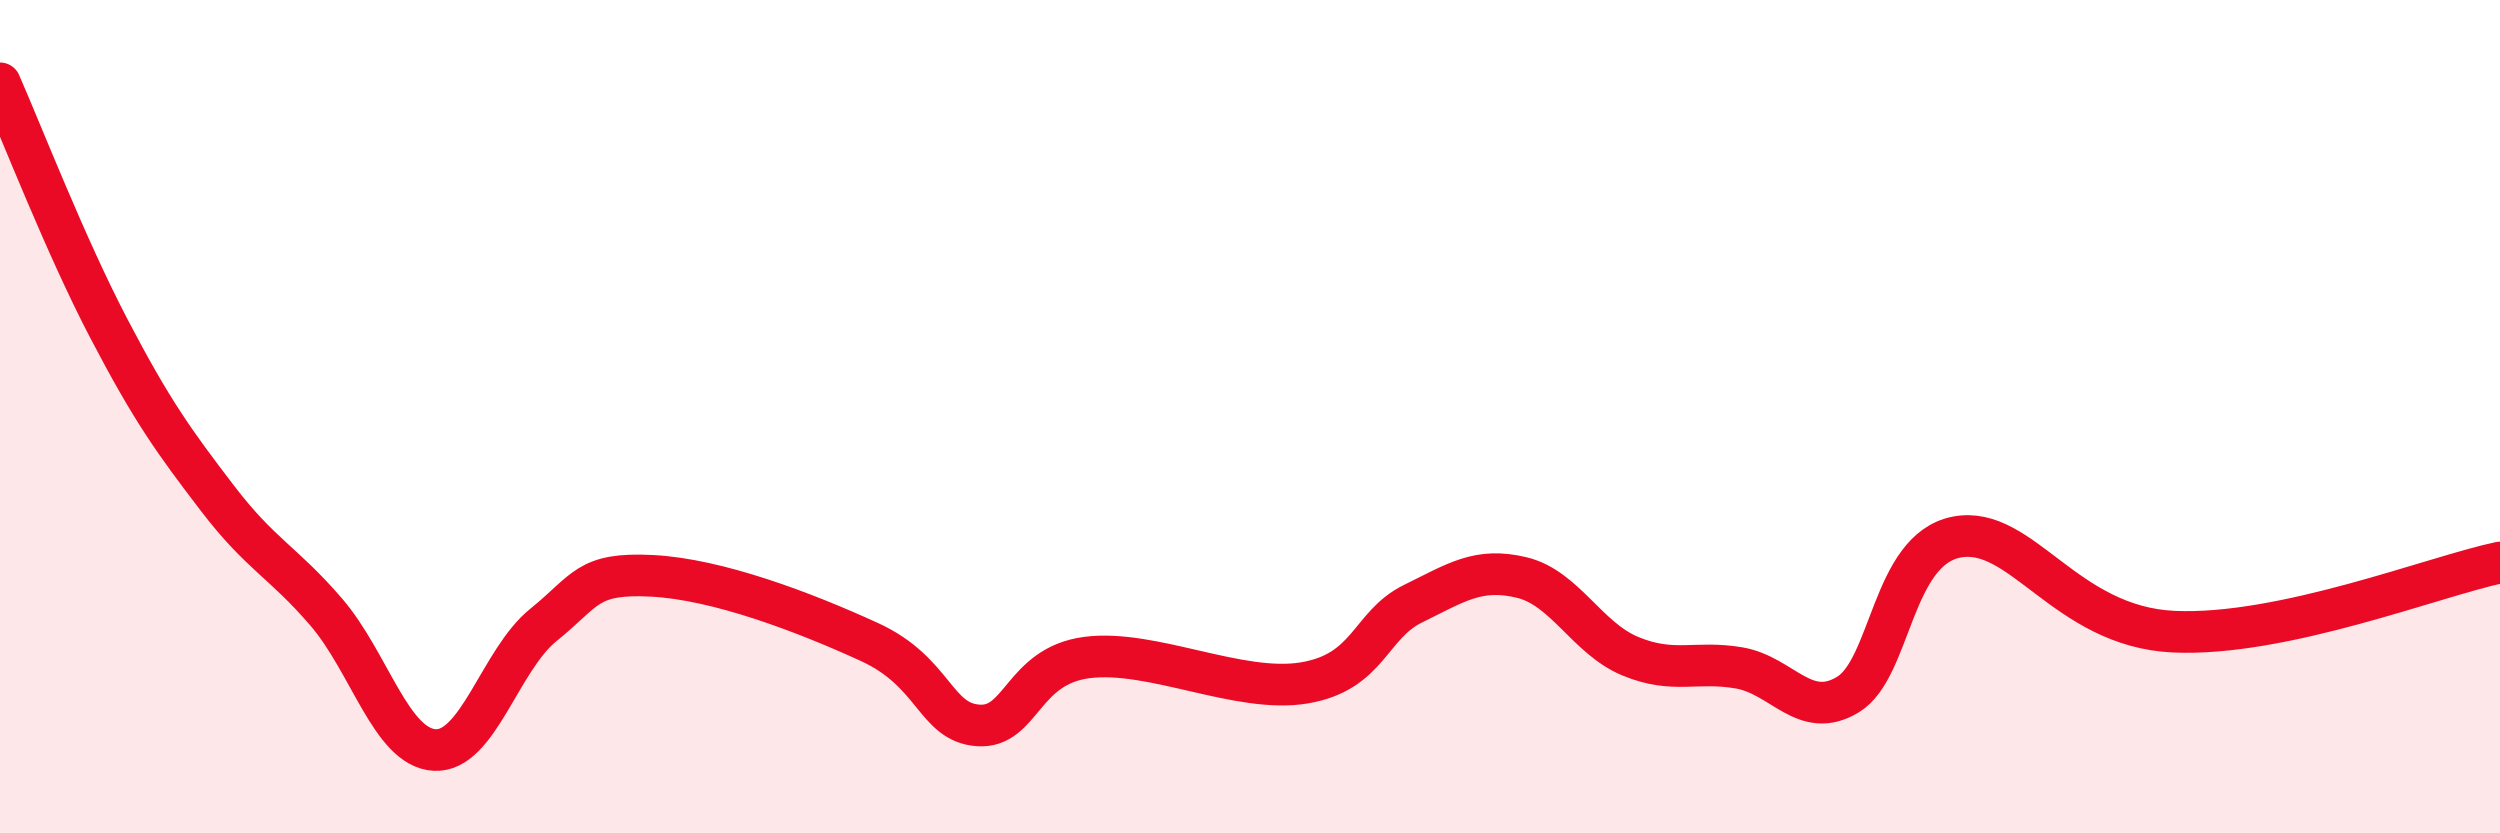
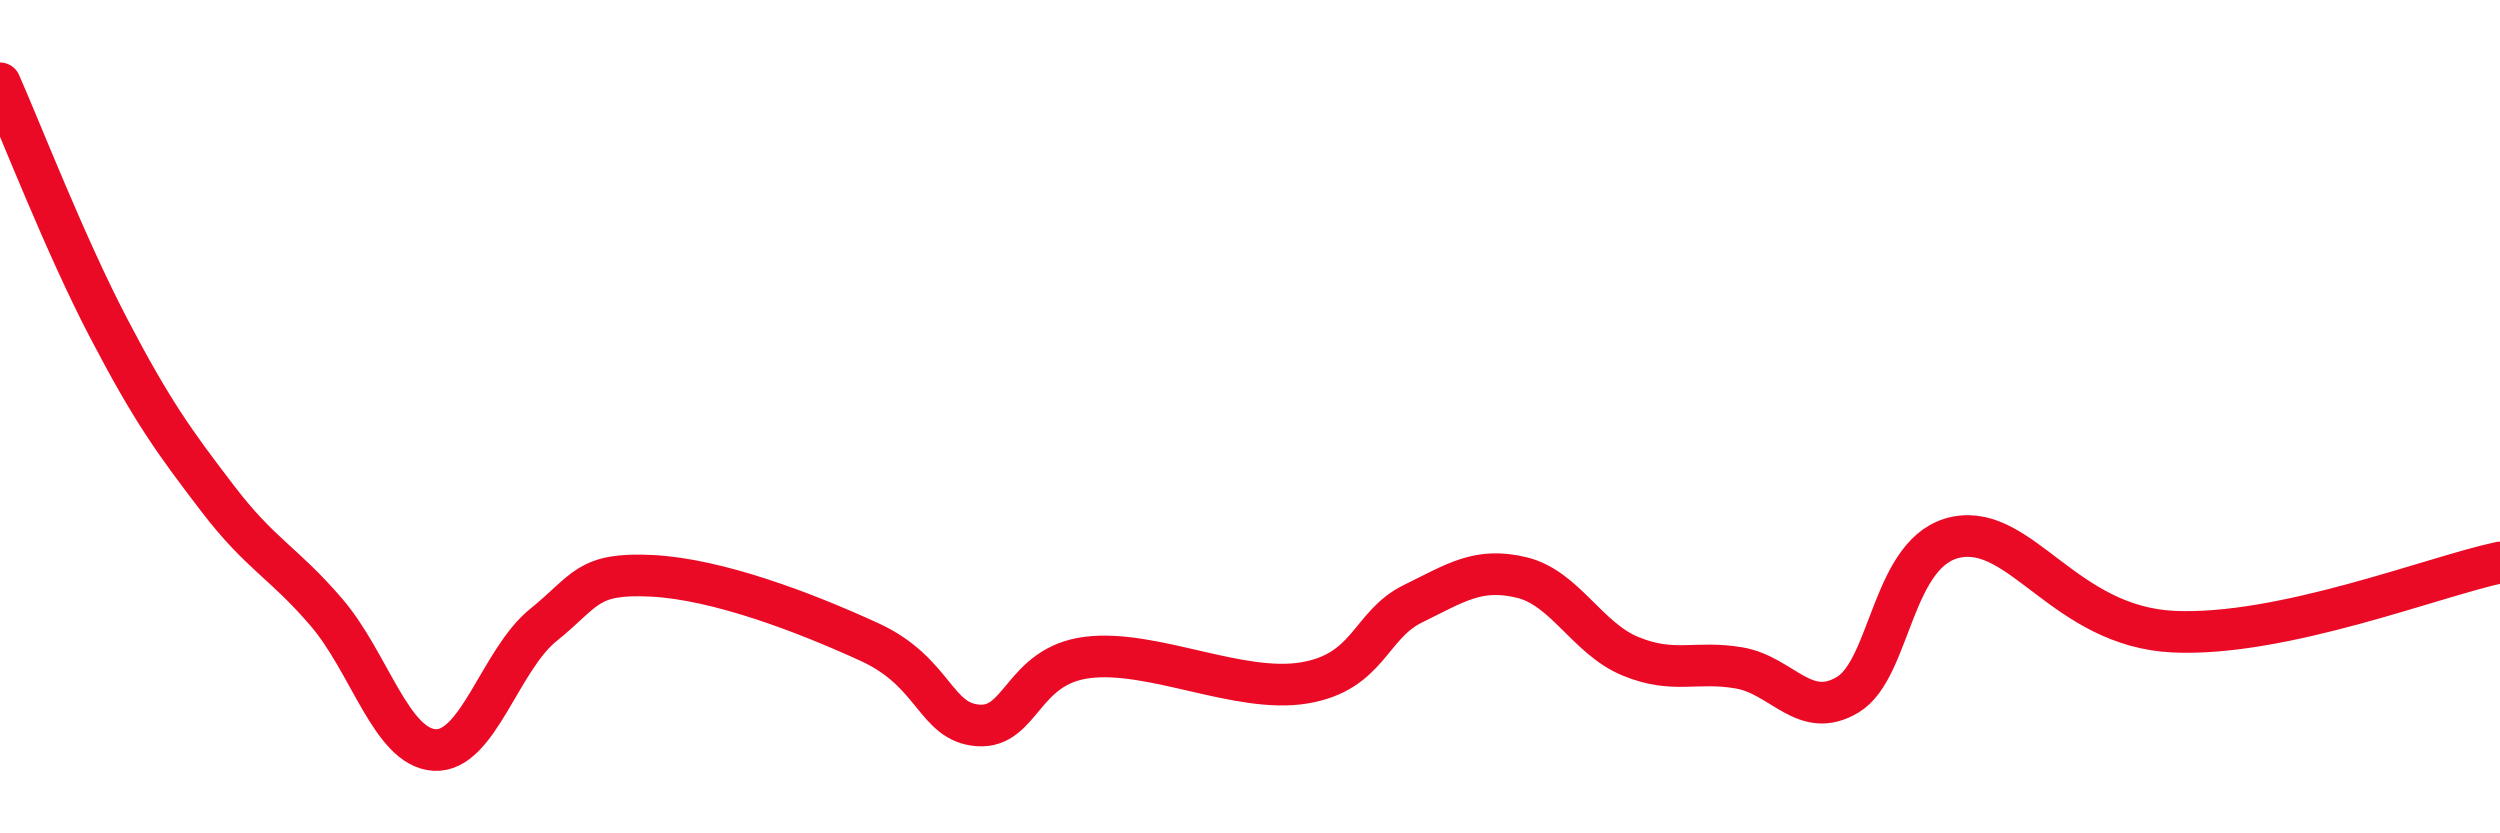
<svg xmlns="http://www.w3.org/2000/svg" width="60" height="20" viewBox="0 0 60 20">
-   <path d="M 0,2 C 0.52,3.18 1.57,5.89 2.61,7.88 C 3.65,9.87 4.18,10.6 5.22,11.96 C 6.26,13.32 6.79,13.48 7.83,14.69 C 8.87,15.9 9.39,17.94 10.43,18 C 11.47,18.06 12,15.84 13.04,15 C 14.08,14.16 14.08,13.74 15.65,13.82 C 17.22,13.9 19.3,14.69 20.87,15.41 C 22.44,16.13 22.44,17.34 23.48,17.41 C 24.52,17.48 24.53,15.98 26.09,15.78 C 27.65,15.58 29.74,16.65 31.3,16.39 C 32.86,16.13 32.87,15 33.91,14.49 C 34.95,13.98 35.48,13.61 36.52,13.86 C 37.56,14.11 38.09,15.32 39.13,15.75 C 40.17,16.18 40.7,15.85 41.74,16.03 C 42.78,16.21 43.31,17.3 44.35,16.67 C 45.39,16.04 45.4,13.19 46.96,12.89 C 48.52,12.59 49.56,15.04 52.17,15.16 C 54.78,15.28 58.43,13.83 60,13.5L60 20L0 20Z" fill="#EB0A25" opacity="0.1" stroke-linecap="round" stroke-linejoin="round" />
  <path d="M 0,2 C 0.52,3.18 1.57,5.89 2.61,7.88 C 3.65,9.87 4.18,10.6 5.22,11.96 C 6.26,13.32 6.79,13.48 7.83,14.69 C 8.87,15.9 9.39,17.94 10.43,18 C 11.47,18.06 12,15.84 13.04,15 C 14.08,14.16 14.08,13.74 15.65,13.82 C 17.22,13.9 19.3,14.69 20.87,15.41 C 22.44,16.13 22.44,17.34 23.48,17.41 C 24.52,17.48 24.53,15.98 26.09,15.78 C 27.65,15.58 29.74,16.65 31.3,16.39 C 32.86,16.13 32.87,15 33.91,14.49 C 34.95,13.98 35.48,13.61 36.52,13.86 C 37.56,14.11 38.09,15.32 39.13,15.75 C 40.17,16.18 40.7,15.85 41.74,16.03 C 42.78,16.21 43.31,17.3 44.35,16.67 C 45.39,16.04 45.4,13.19 46.96,12.89 C 48.52,12.59 49.56,15.04 52.17,15.16 C 54.78,15.28 58.43,13.83 60,13.5" stroke="#EB0A25" stroke-width="1" fill="none" stroke-linecap="round" stroke-linejoin="round" />
</svg>